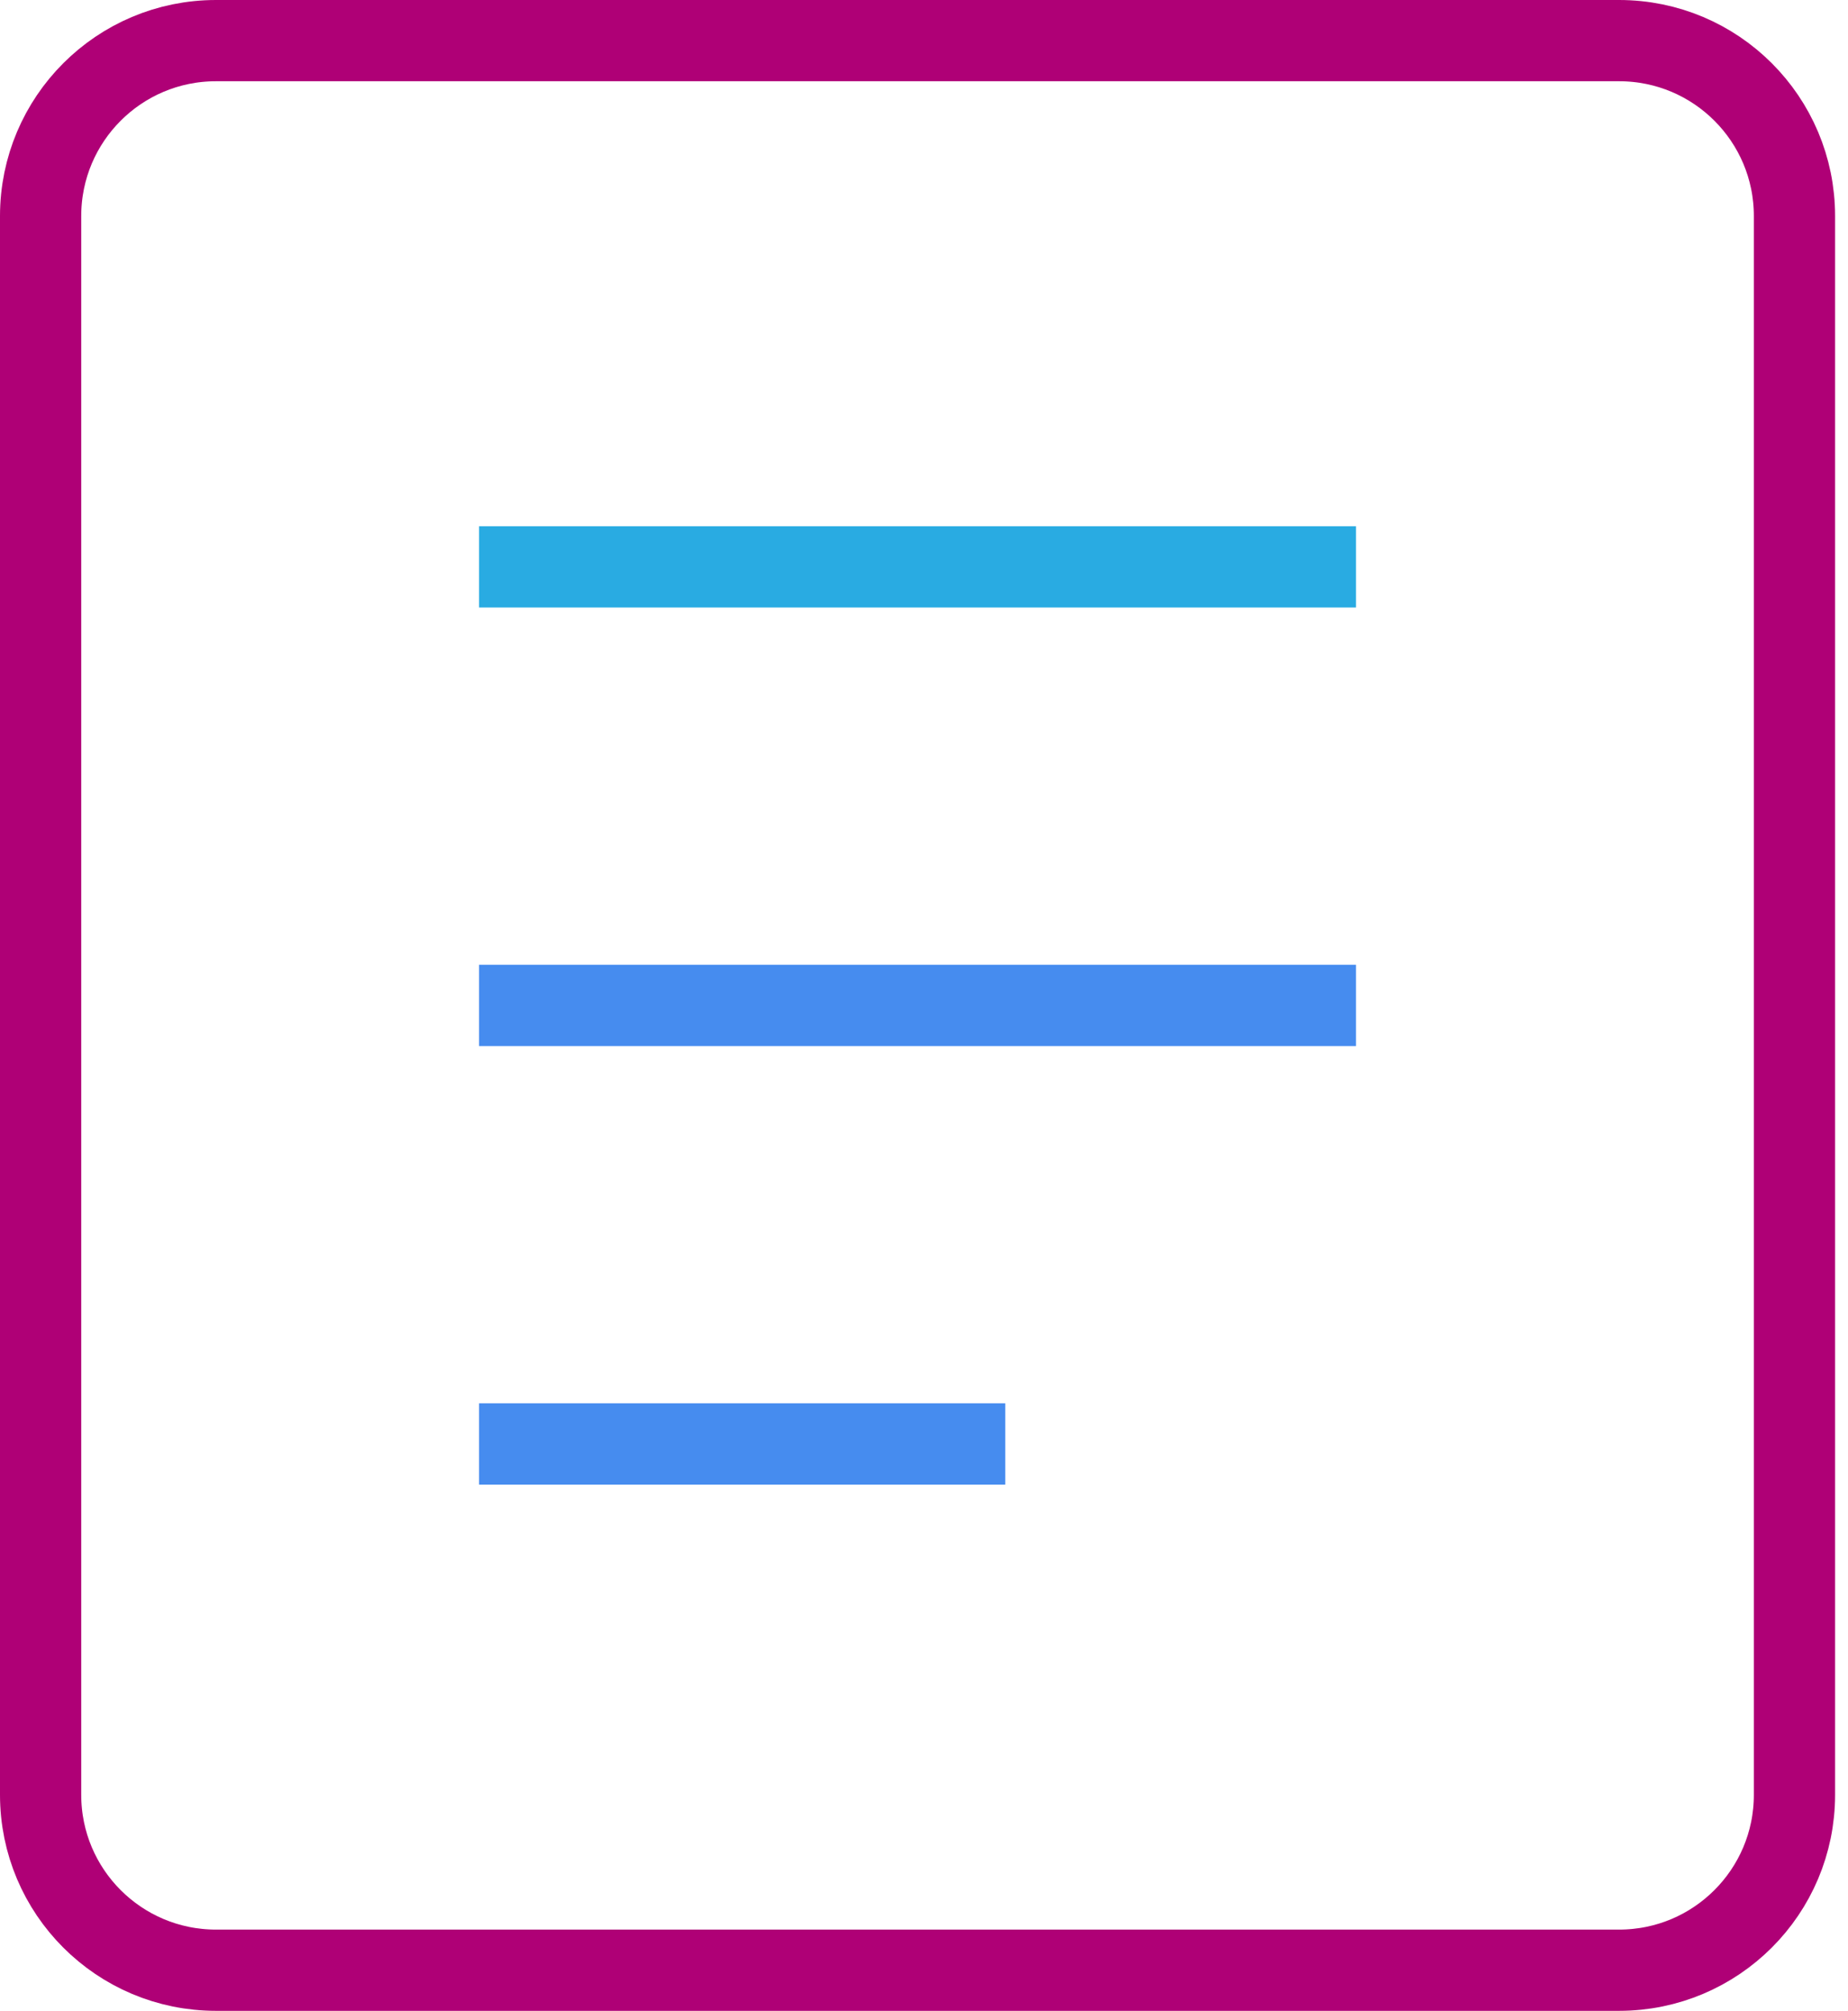
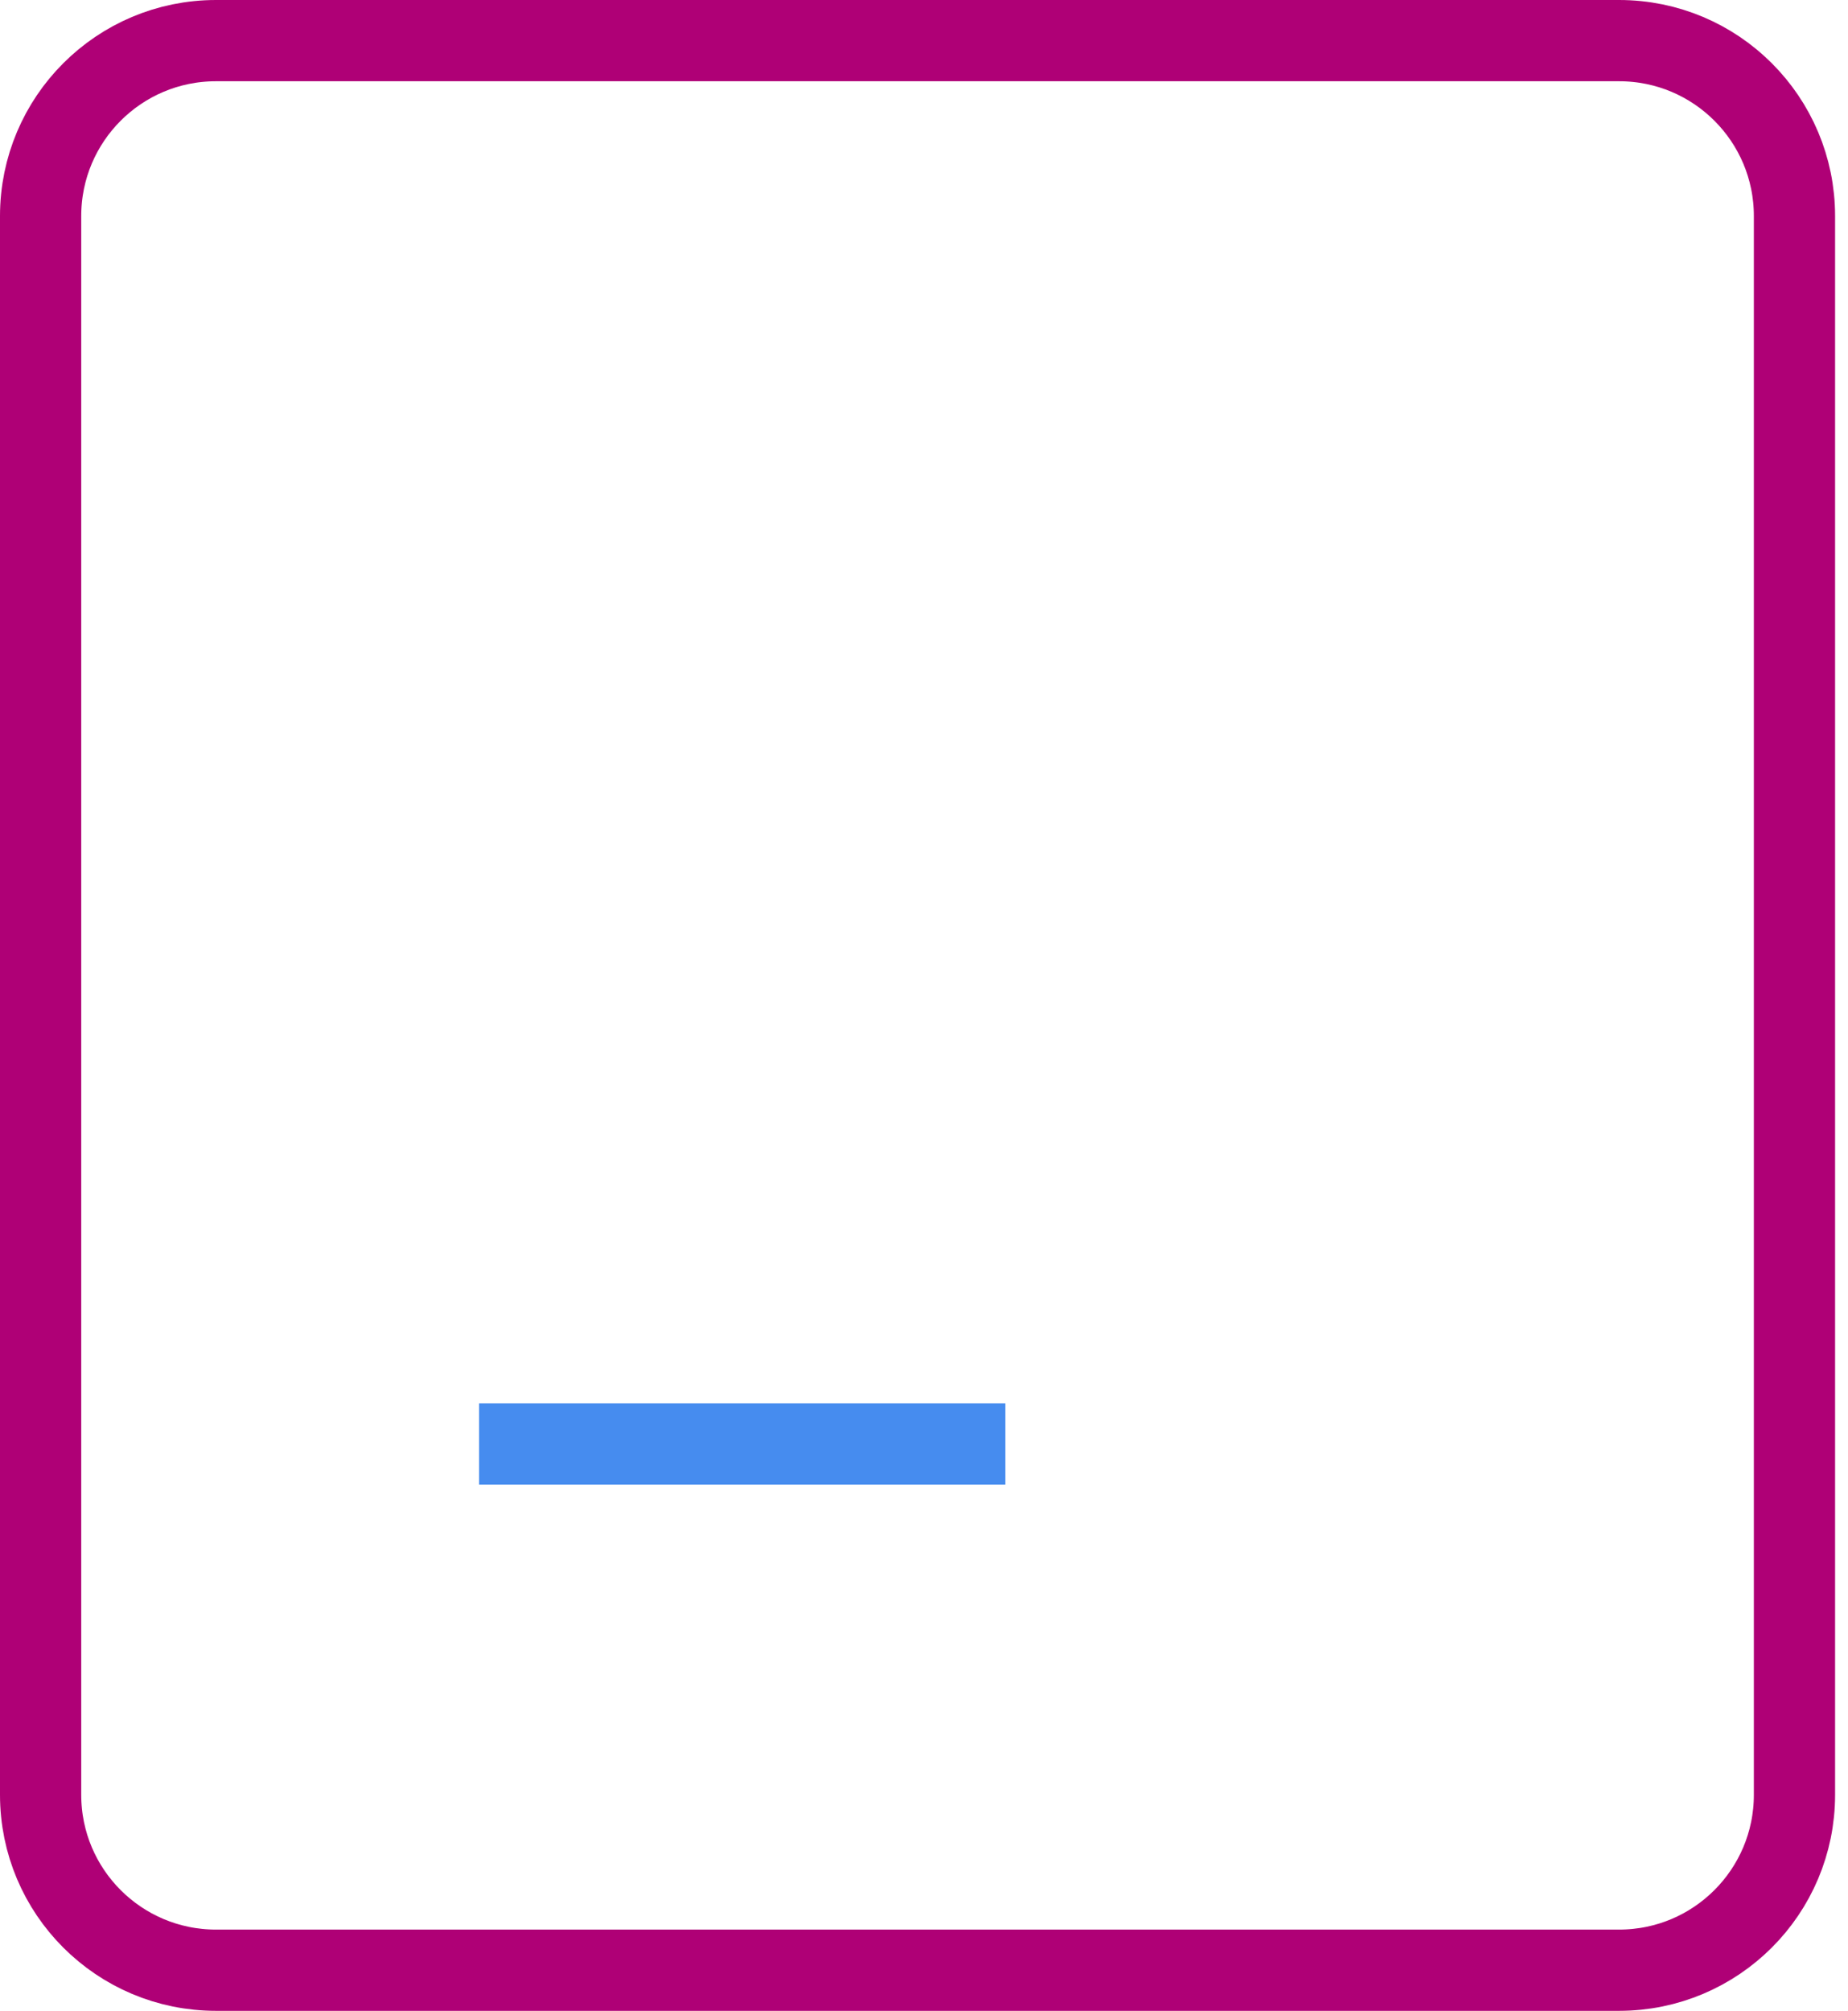
<svg xmlns="http://www.w3.org/2000/svg" width="91" height="99" viewBox="0 0 91 99" fill="none">
  <path fill-rule="evenodd" clip-rule="evenodd" d="M79.727 97H10.636C5.865 97 2 93.135 2 88.364V10.636C2 5.865 5.865 2 10.636 2H79.727C84.499 2 88.364 5.865 88.364 10.636V88.364C88.364 93.135 84.499 97 79.727 97Z" stroke="#AF0076" stroke-width="4" />
-   <path d="M23.591 49.5H66.773" stroke="#468CEF" stroke-width="4" />
  <path d="M23.591 71.091H49.5" stroke="#468CEF" stroke-width="4" />
-   <path d="M23.591 27.909H66.773" stroke="#29ABE2" stroke-width="4" />
</svg>